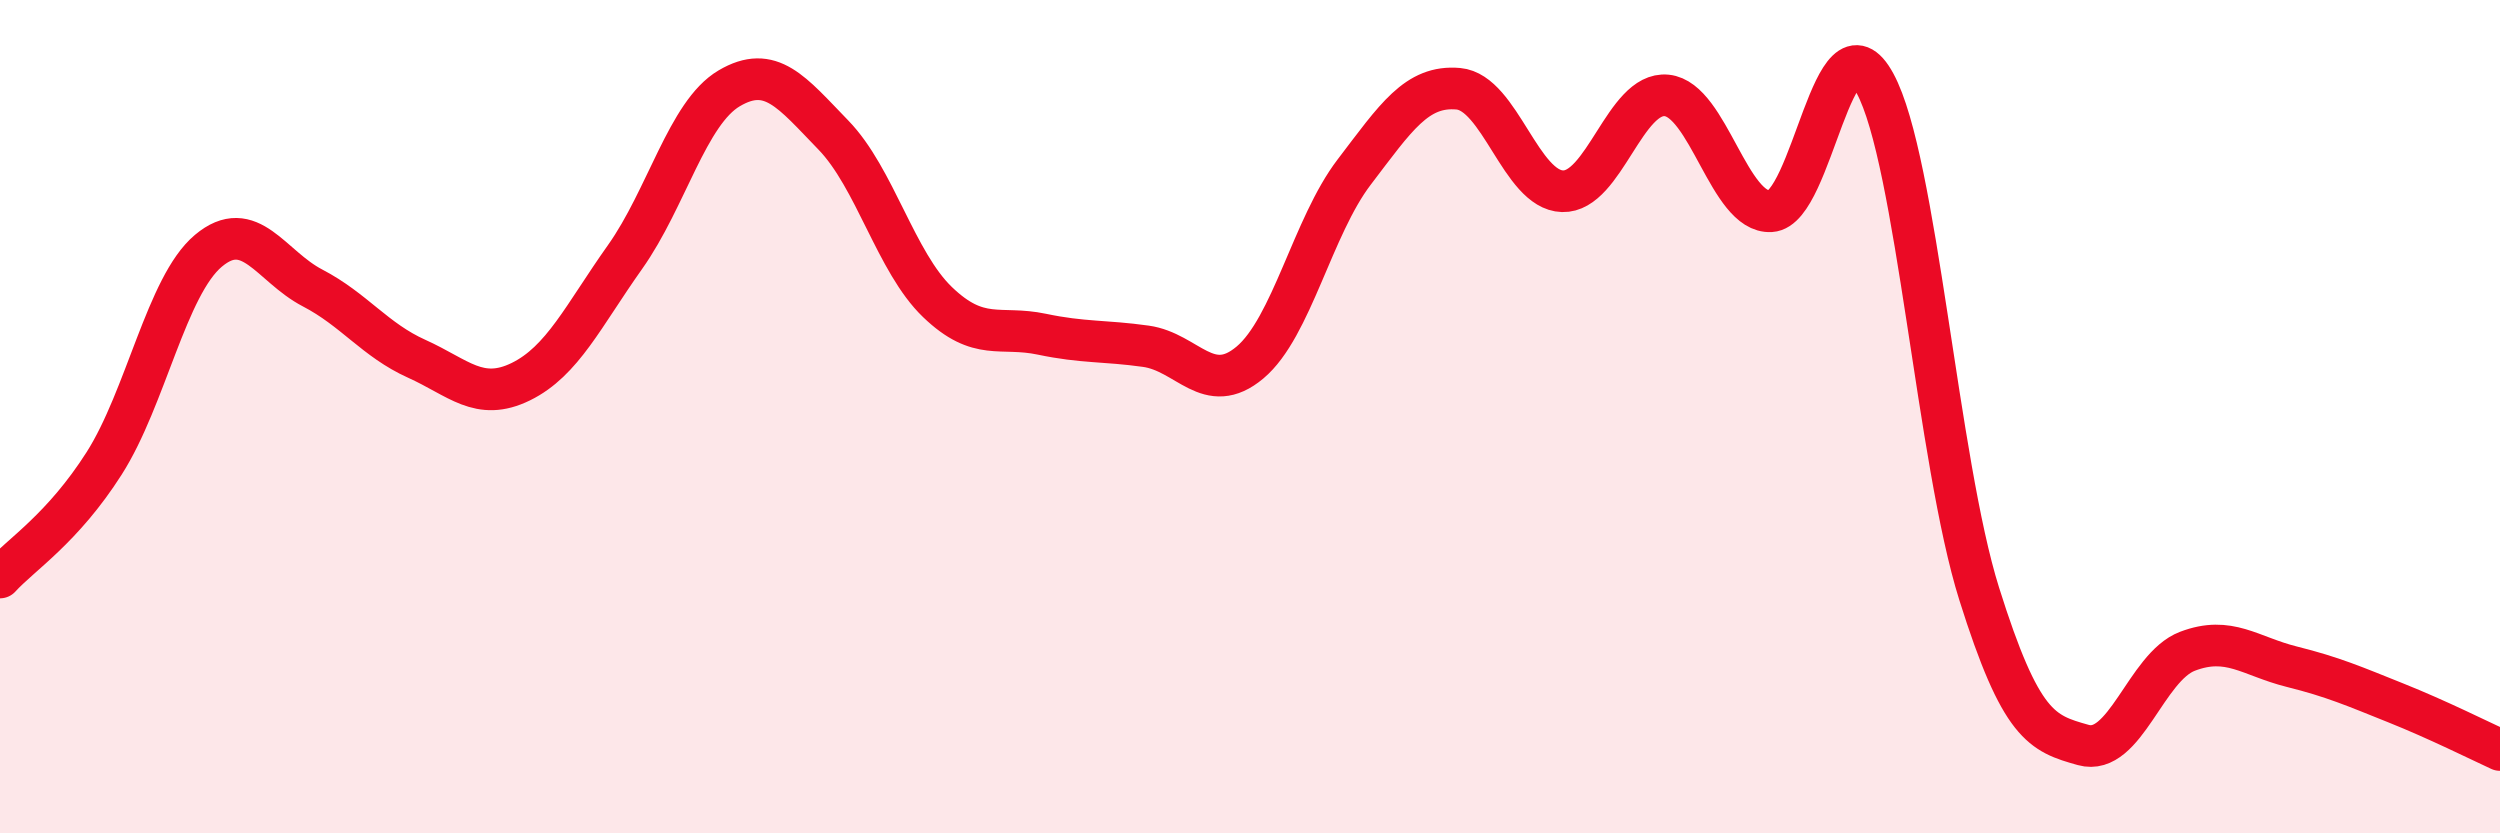
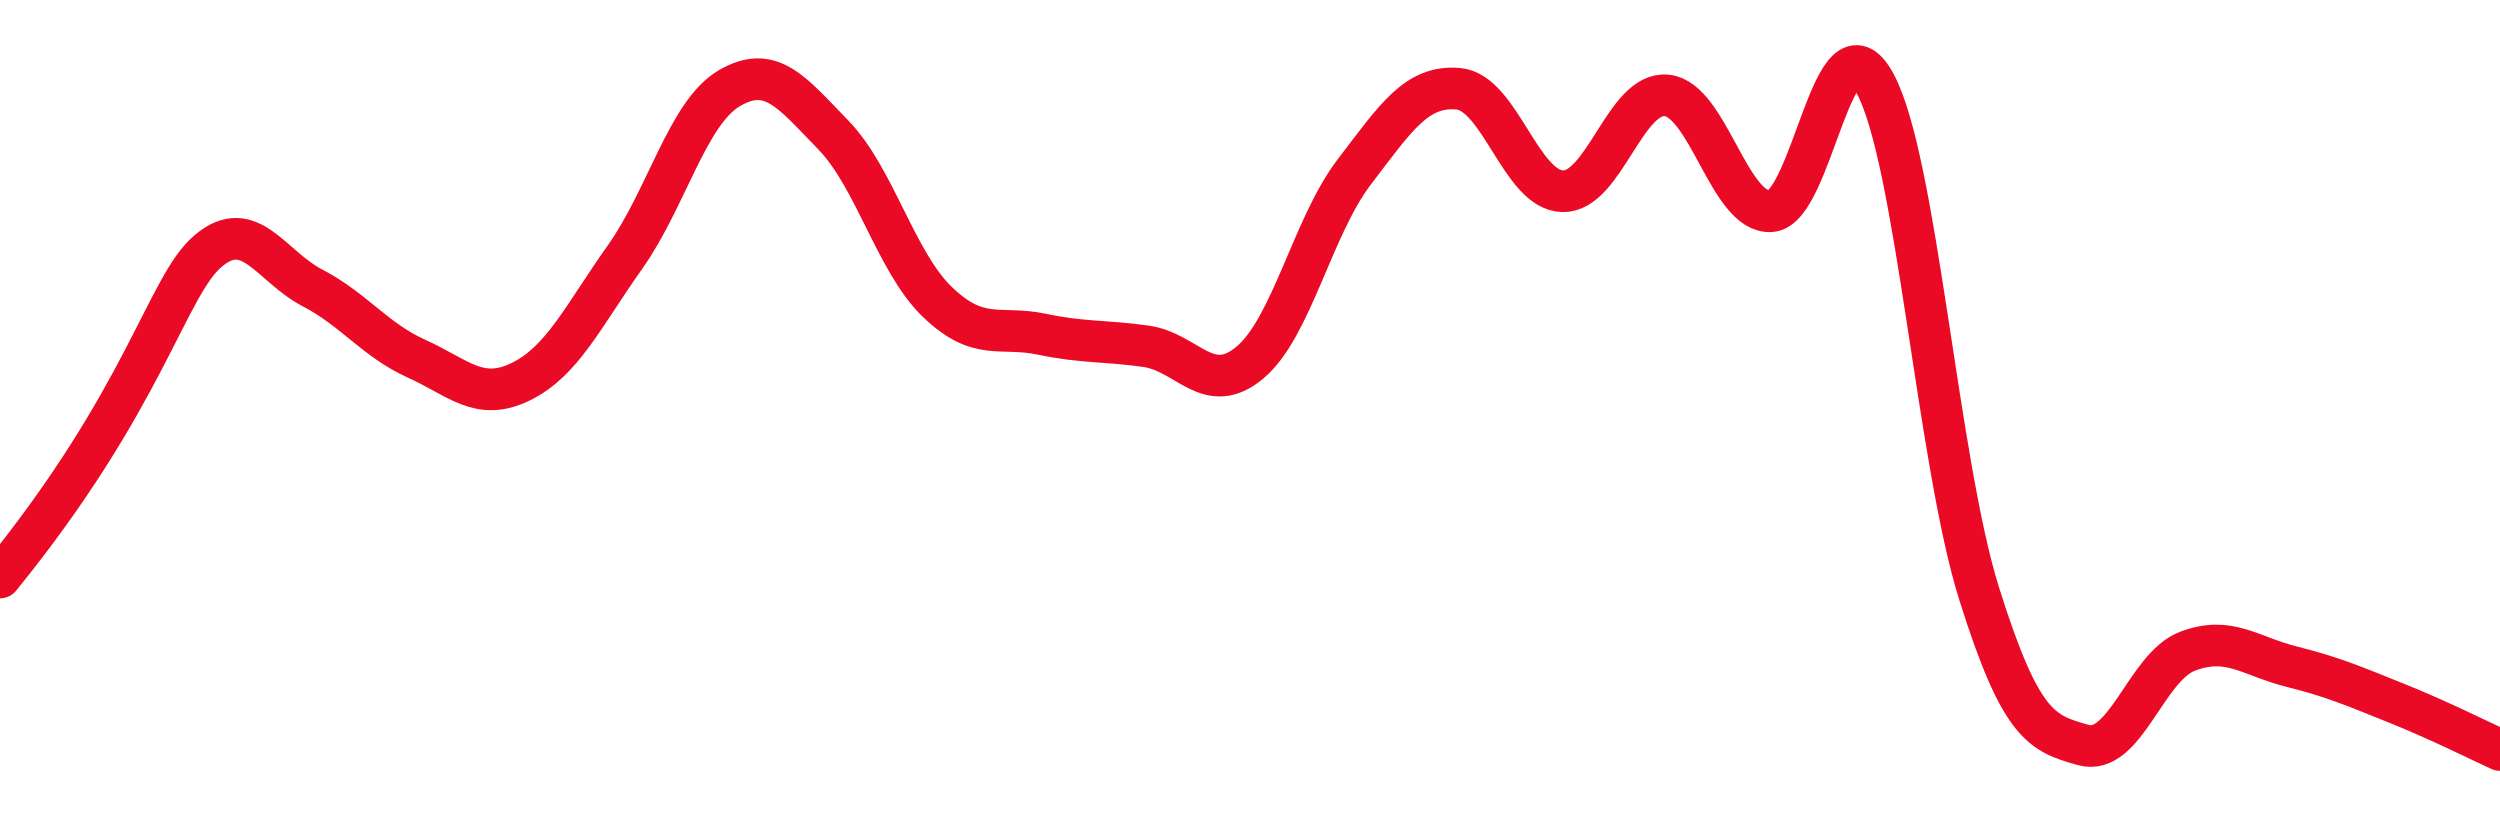
<svg xmlns="http://www.w3.org/2000/svg" width="60" height="20" viewBox="0 0 60 20">
-   <path d="M 0,13.86 C 0.5,13.31 1.5,12.69 2.5,11.12 C 3.5,9.55 4,6.86 5,6.02 C 6,5.18 6.5,6.39 7.5,6.91 C 8.5,7.43 9,8.16 10,8.61 C 11,9.06 11.5,9.65 12.5,9.16 C 13.5,8.67 14,7.58 15,6.17 C 16,4.76 16.5,2.71 17.5,2.12 C 18.5,1.53 19,2.21 20,3.24 C 21,4.27 21.5,6.29 22.5,7.25 C 23.5,8.21 24,7.81 25,8.02 C 26,8.23 26.5,8.17 27.5,8.31 C 28.5,8.45 29,9.54 30,8.7 C 31,7.86 31.5,5.44 32.5,4.13 C 33.5,2.82 34,2.04 35,2.13 C 36,2.22 36.5,4.56 37.5,4.59 C 38.5,4.62 39,2.19 40,2.29 C 41,2.39 41.5,5.13 42.5,5.07 C 43.5,5.01 44,0.16 45,2 C 46,3.84 46.5,11.07 47.5,14.25 C 48.5,17.43 49,17.6 50,17.88 C 51,18.16 51.5,16.01 52.5,15.63 C 53.5,15.25 54,15.75 55,16 C 56,16.25 56.5,16.47 57.5,16.87 C 58.5,17.27 59.5,17.77 60,18L60 20L0 20Z" fill="#EB0A25" opacity="0.1" stroke-linecap="round" stroke-linejoin="round" />
-   <path d="M 0,13.86 C 0.5,13.31 1.5,12.69 2.5,11.12 C 3.5,9.55 4,6.86 5,6.02 C 6,5.18 6.5,6.39 7.5,6.91 C 8.5,7.43 9,8.16 10,8.61 C 11,9.06 11.5,9.65 12.5,9.16 C 13.5,8.67 14,7.58 15,6.17 C 16,4.76 16.5,2.71 17.5,2.12 C 18.5,1.53 19,2.21 20,3.24 C 21,4.27 21.5,6.29 22.5,7.25 C 23.5,8.21 24,7.81 25,8.02 C 26,8.23 26.5,8.17 27.5,8.31 C 28.5,8.45 29,9.54 30,8.7 C 31,7.86 31.5,5.44 32.5,4.13 C 33.5,2.82 34,2.04 35,2.13 C 36,2.22 36.5,4.56 37.5,4.59 C 38.5,4.62 39,2.19 40,2.29 C 41,2.39 41.5,5.13 42.5,5.07 C 43.5,5.01 44,0.16 45,2 C 46,3.84 46.5,11.07 47.5,14.25 C 48.5,17.43 49,17.6 50,17.88 C 51,18.16 51.5,16.01 52.5,15.63 C 53.5,15.25 54,15.75 55,16 C 56,16.25 56.5,16.47 57.5,16.87 C 58.5,17.27 59.5,17.77 60,18" stroke="#EB0A25" stroke-width="1" fill="none" stroke-linecap="round" stroke-linejoin="round" />
+   <path d="M 0,13.86 C 3.5,9.55 4,6.86 5,6.02 C 6,5.18 6.5,6.39 7.5,6.91 C 8.5,7.43 9,8.16 10,8.61 C 11,9.06 11.5,9.65 12.5,9.16 C 13.5,8.67 14,7.58 15,6.17 C 16,4.76 16.5,2.71 17.5,2.12 C 18.5,1.53 19,2.21 20,3.24 C 21,4.27 21.5,6.29 22.5,7.25 C 23.5,8.21 24,7.81 25,8.02 C 26,8.23 26.5,8.17 27.5,8.31 C 28.5,8.45 29,9.54 30,8.7 C 31,7.86 31.5,5.44 32.5,4.13 C 33.5,2.82 34,2.04 35,2.13 C 36,2.22 36.5,4.56 37.5,4.59 C 38.5,4.62 39,2.19 40,2.29 C 41,2.39 41.5,5.13 42.5,5.07 C 43.5,5.01 44,0.16 45,2 C 46,3.84 46.5,11.07 47.5,14.25 C 48.5,17.43 49,17.6 50,17.88 C 51,18.16 51.5,16.01 52.5,15.63 C 53.5,15.25 54,15.75 55,16 C 56,16.25 56.5,16.47 57.5,16.87 C 58.5,17.27 59.5,17.77 60,18" stroke="#EB0A25" stroke-width="1" fill="none" stroke-linecap="round" stroke-linejoin="round" />
</svg>